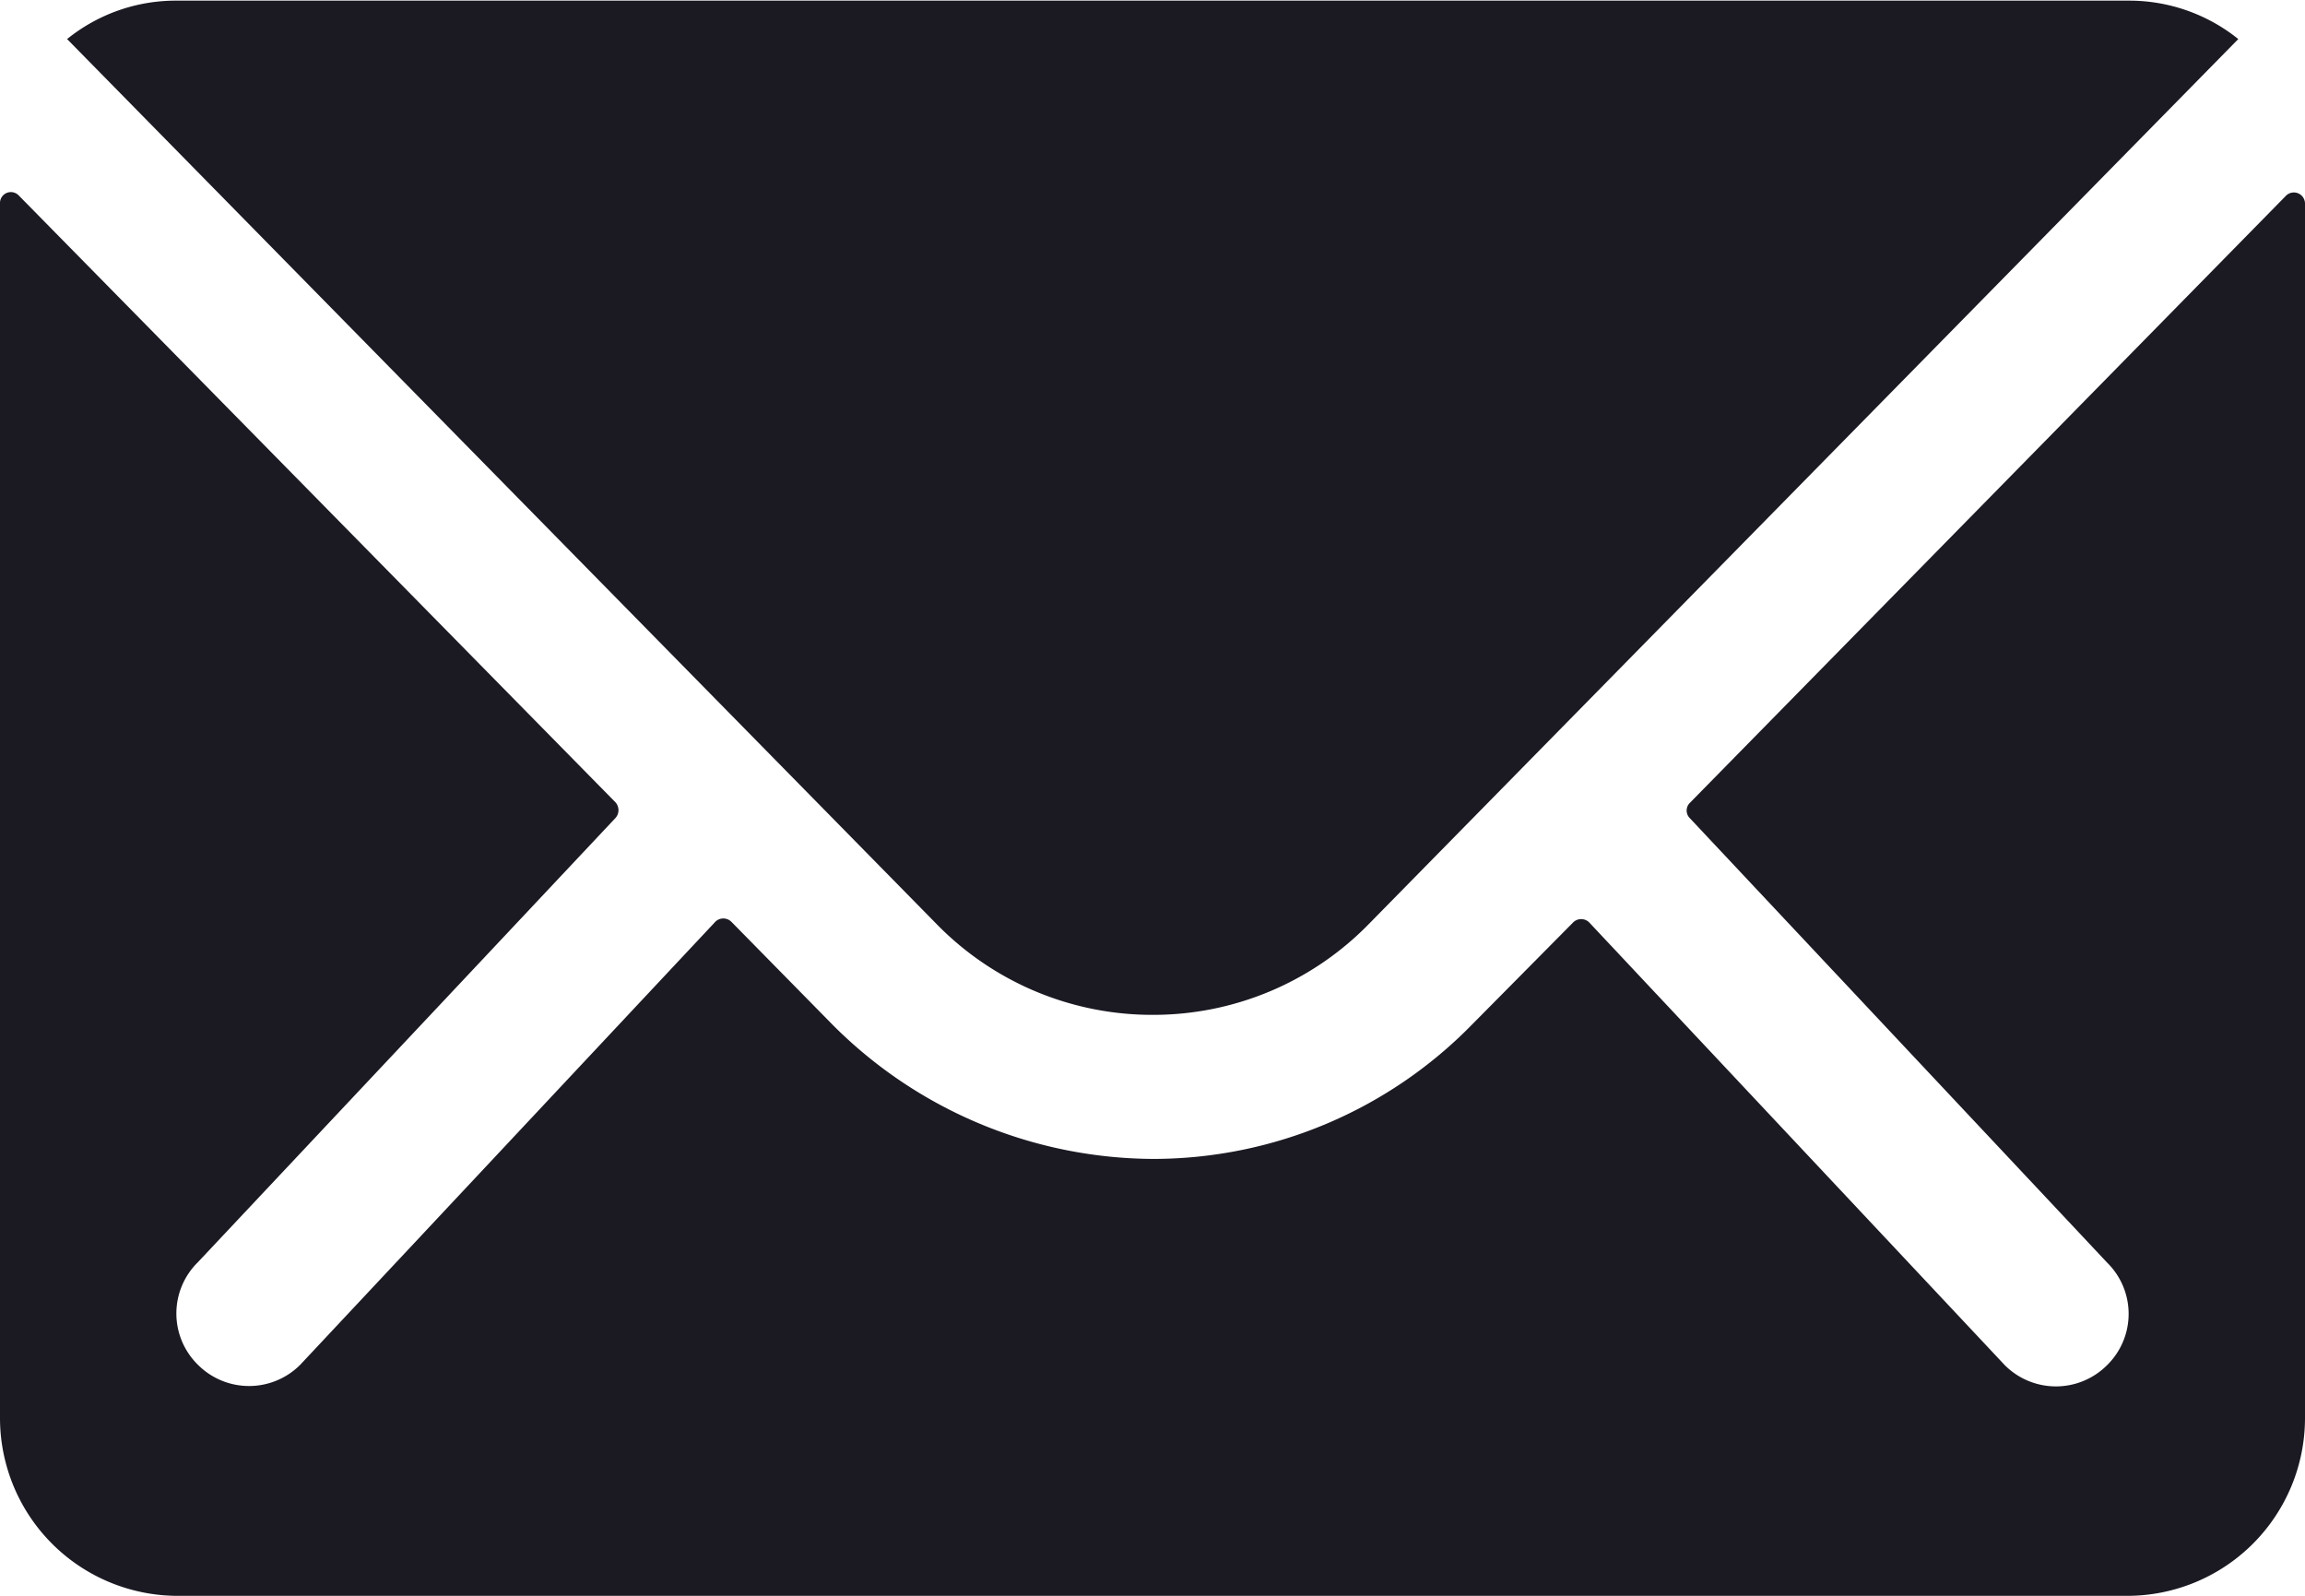
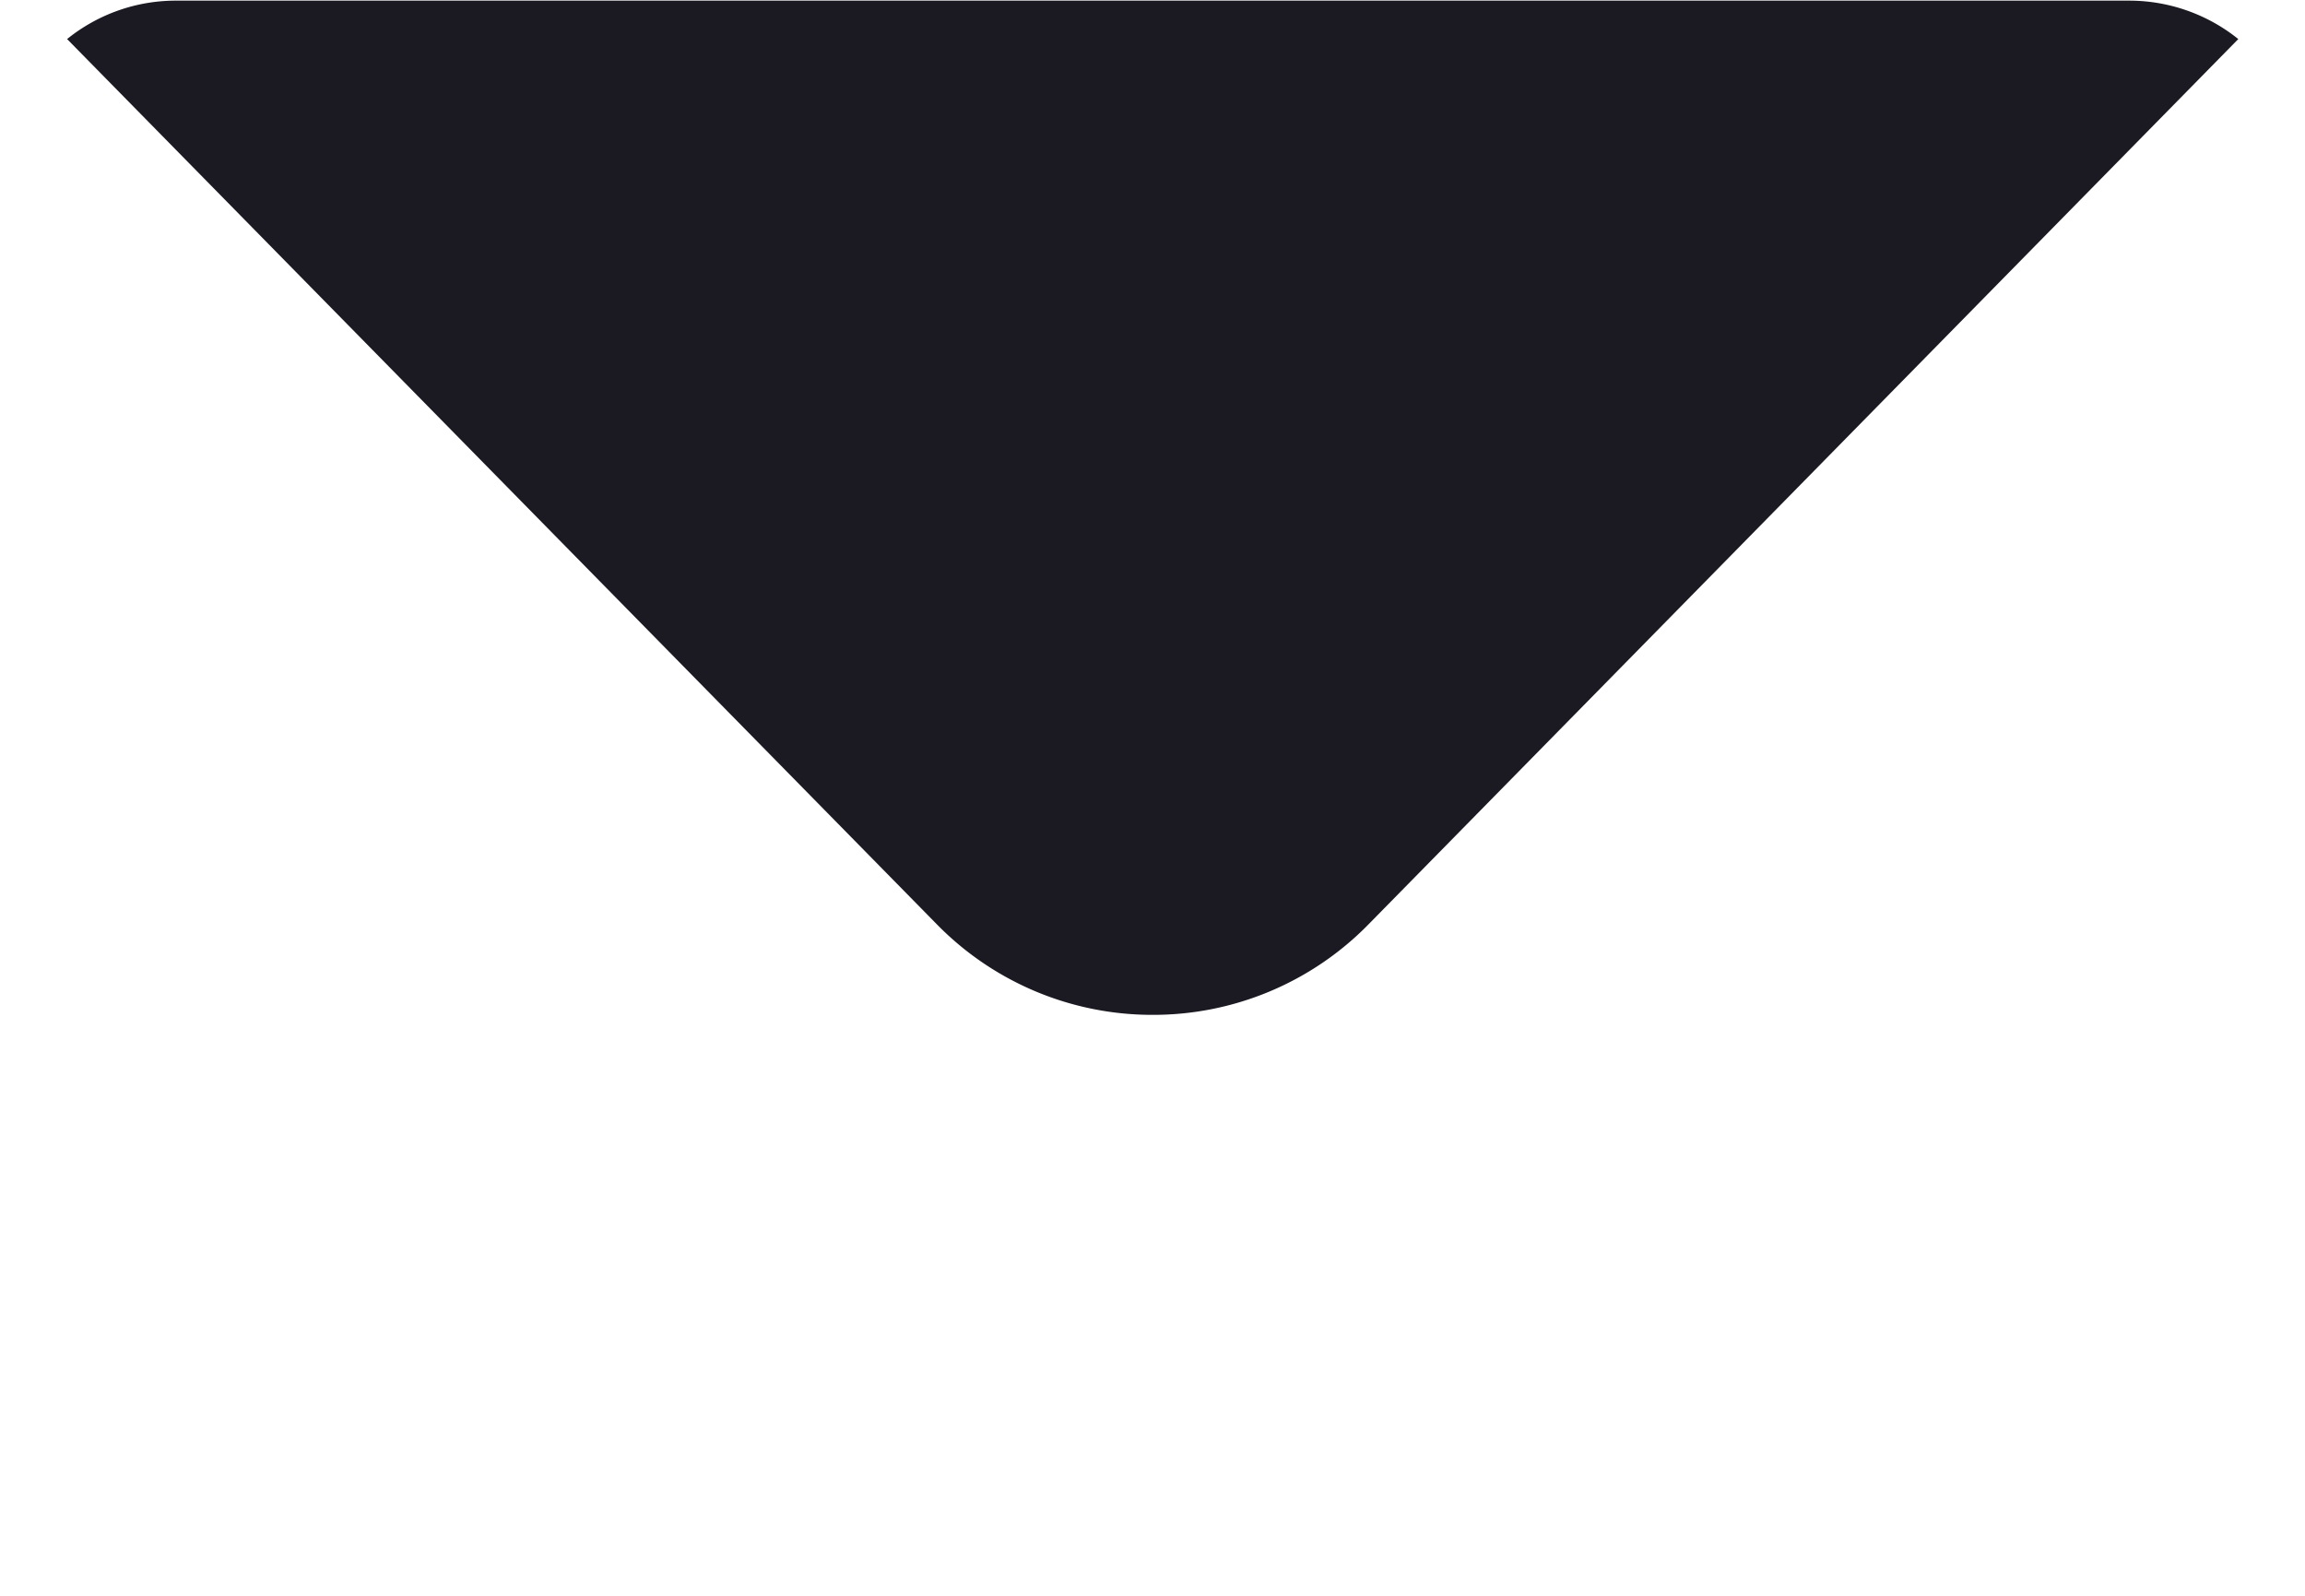
<svg xmlns="http://www.w3.org/2000/svg" width="18" height="12.462" viewBox="0 0 18 12.462">
  <g id="Icon_ionic-ios-mail" data-name="Icon ionic-ios-mail" transform="translate(-3.375 -7.875)">
-     <path id="Path_1231" data-name="Path 1231" d="M21.228,10.34l-4.656,4.742a.084.084,0,0,0,0,.121l3.258,3.47a.561.561,0,0,1,0,.8.564.564,0,0,1-.8,0l-3.245-3.457a.089.089,0,0,0-.125,0l-.792.8a3.484,3.484,0,0,1-2.484,1.047,3.554,3.554,0,0,1-2.536-1.077l-.762-.775a.089.089,0,0,0-.125,0L5.72,19.47a.564.564,0,0,1-.8,0,.561.561,0,0,1,0-.8L8.182,15.2a.092.092,0,0,0,0-.121L3.522,10.34a.085.085,0,0,0-.147.061V19.89A1.389,1.389,0,0,0,4.76,21.275H19.99a1.389,1.389,0,0,0,1.385-1.385V10.4A.087.087,0,0,0,21.228,10.34Z" transform="translate(0 -0.938)" fill="#1b1922" />
    <path id="Path_1232" data-name="Path 1232" d="M12.7,15.8a2.352,2.352,0,0,0,1.692-.71l6.789-6.91a1.36,1.36,0,0,0-.857-.3H5.083a1.351,1.351,0,0,0-.857.3l6.789,6.91A2.353,2.353,0,0,0,12.7,15.8Z" transform="translate(-0.327 0)" fill="#1b1922" />
  </g>
</svg>